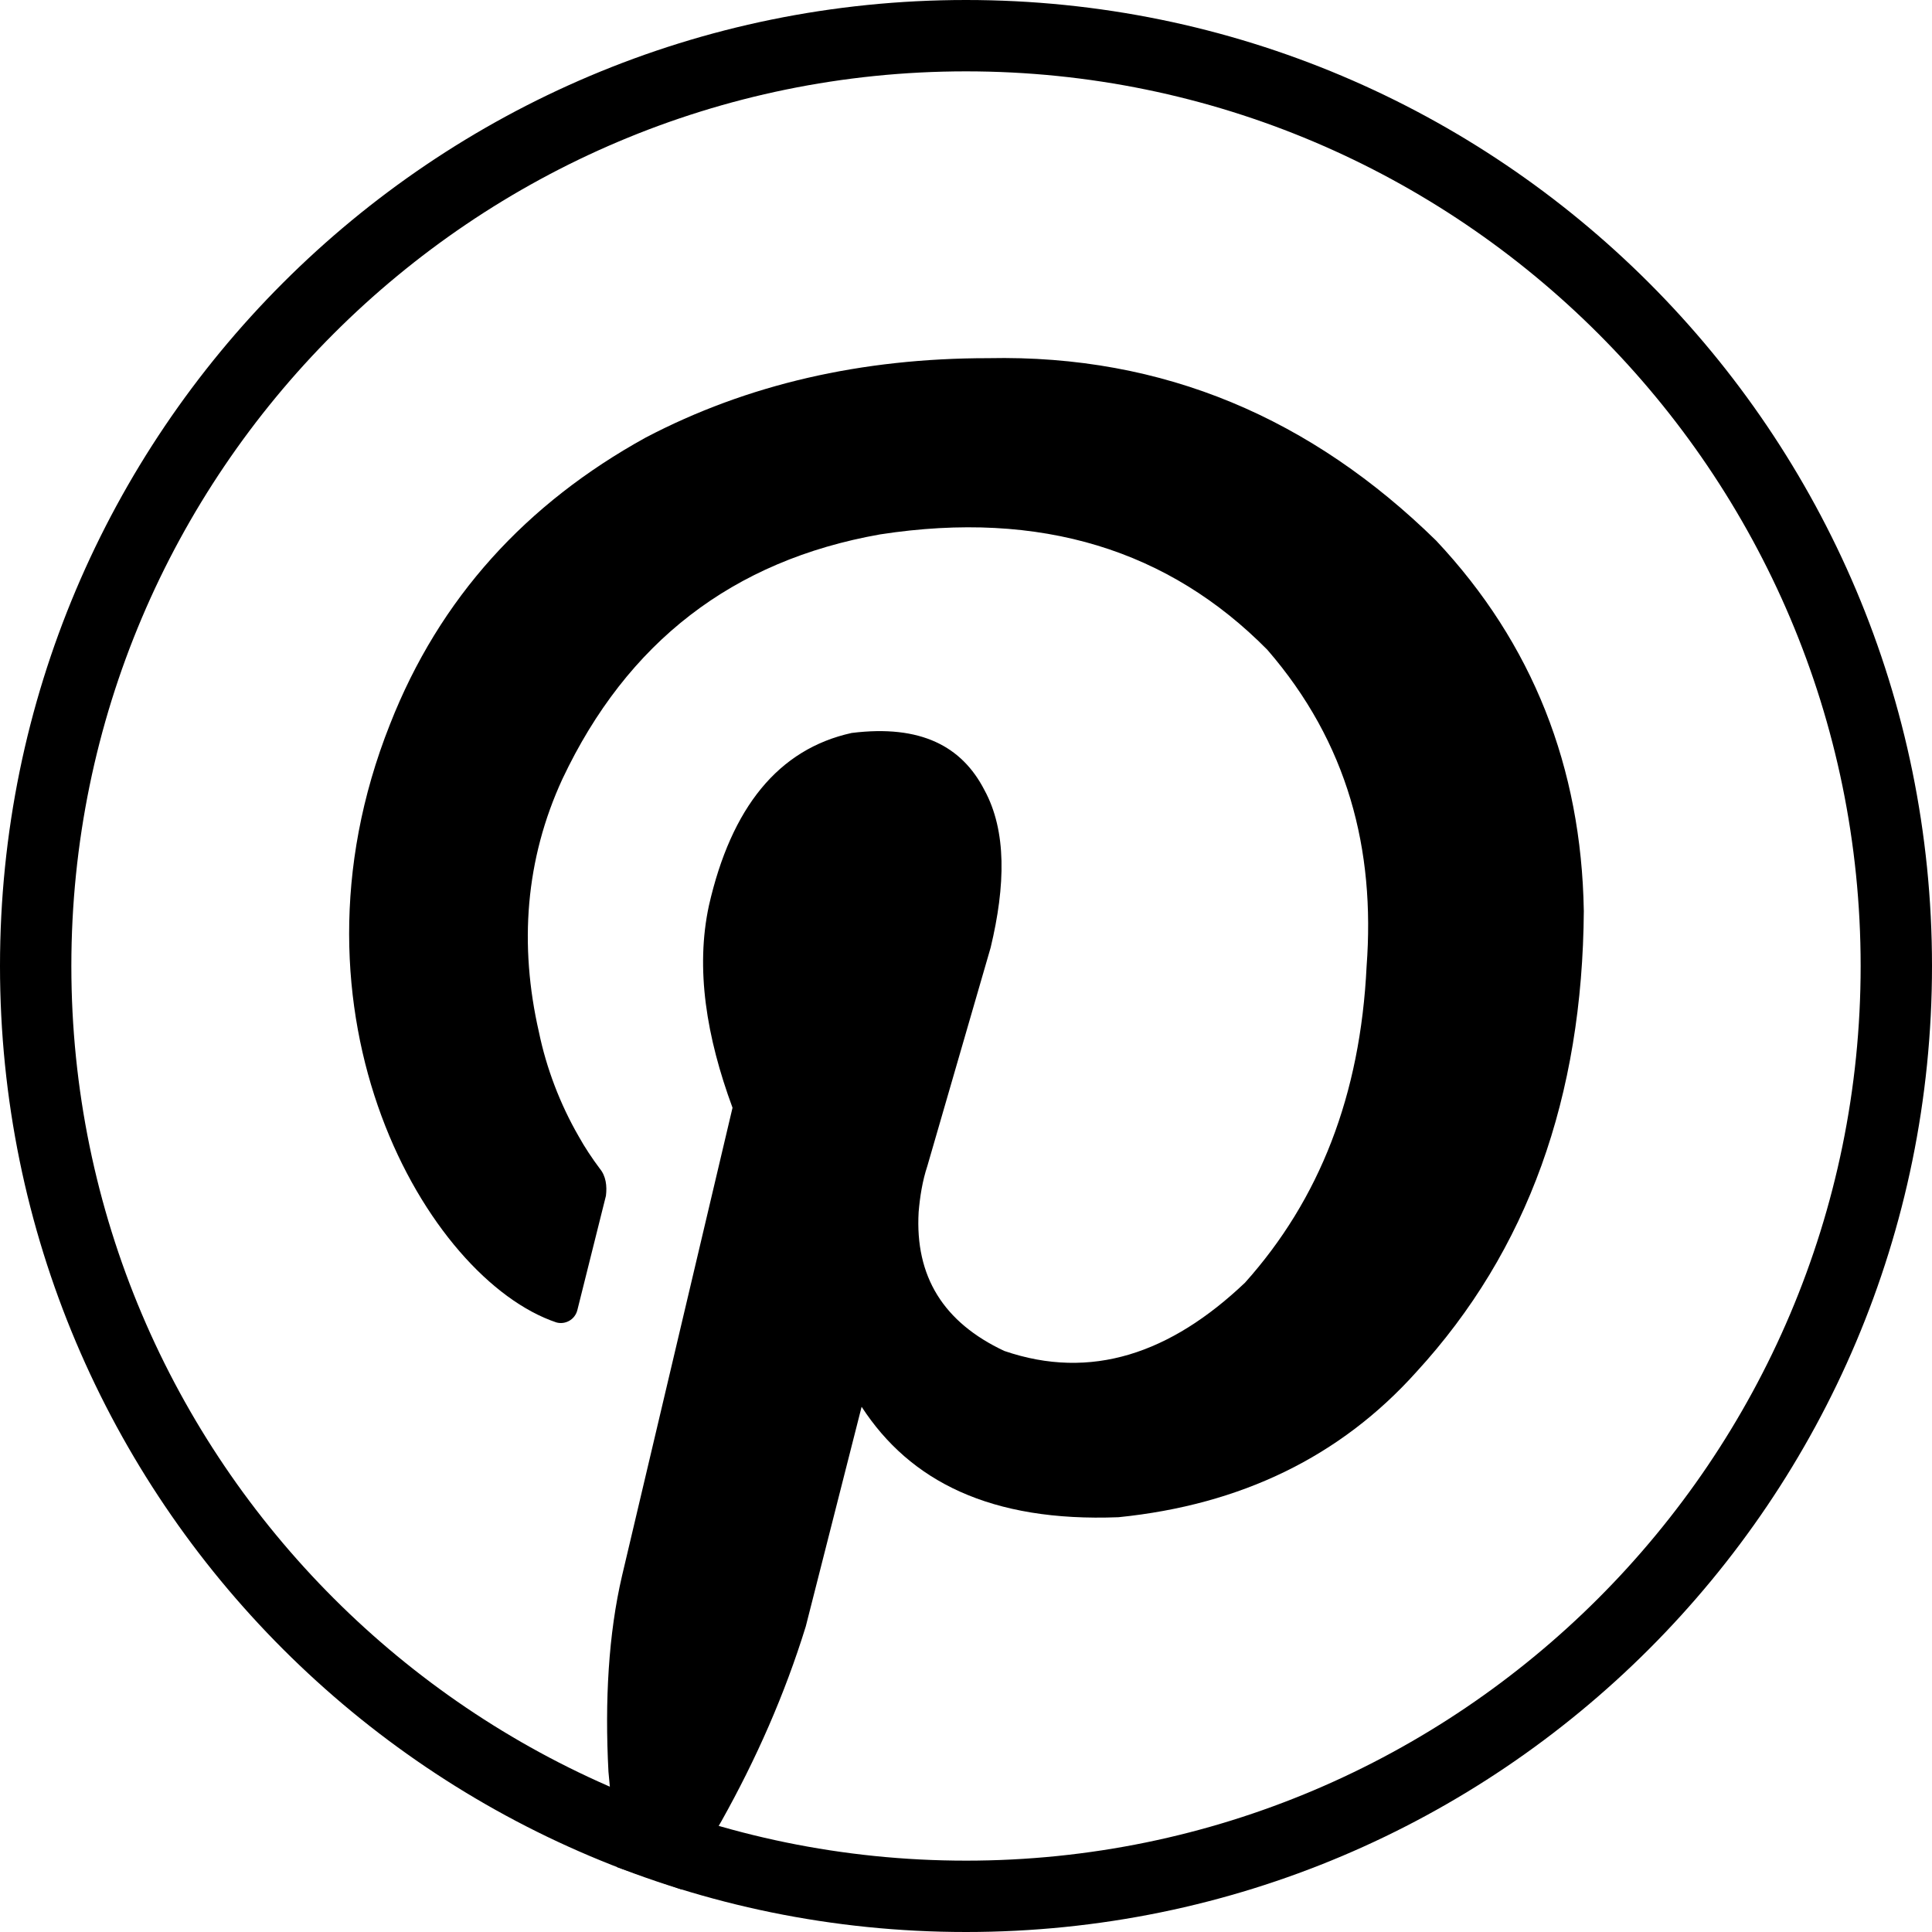
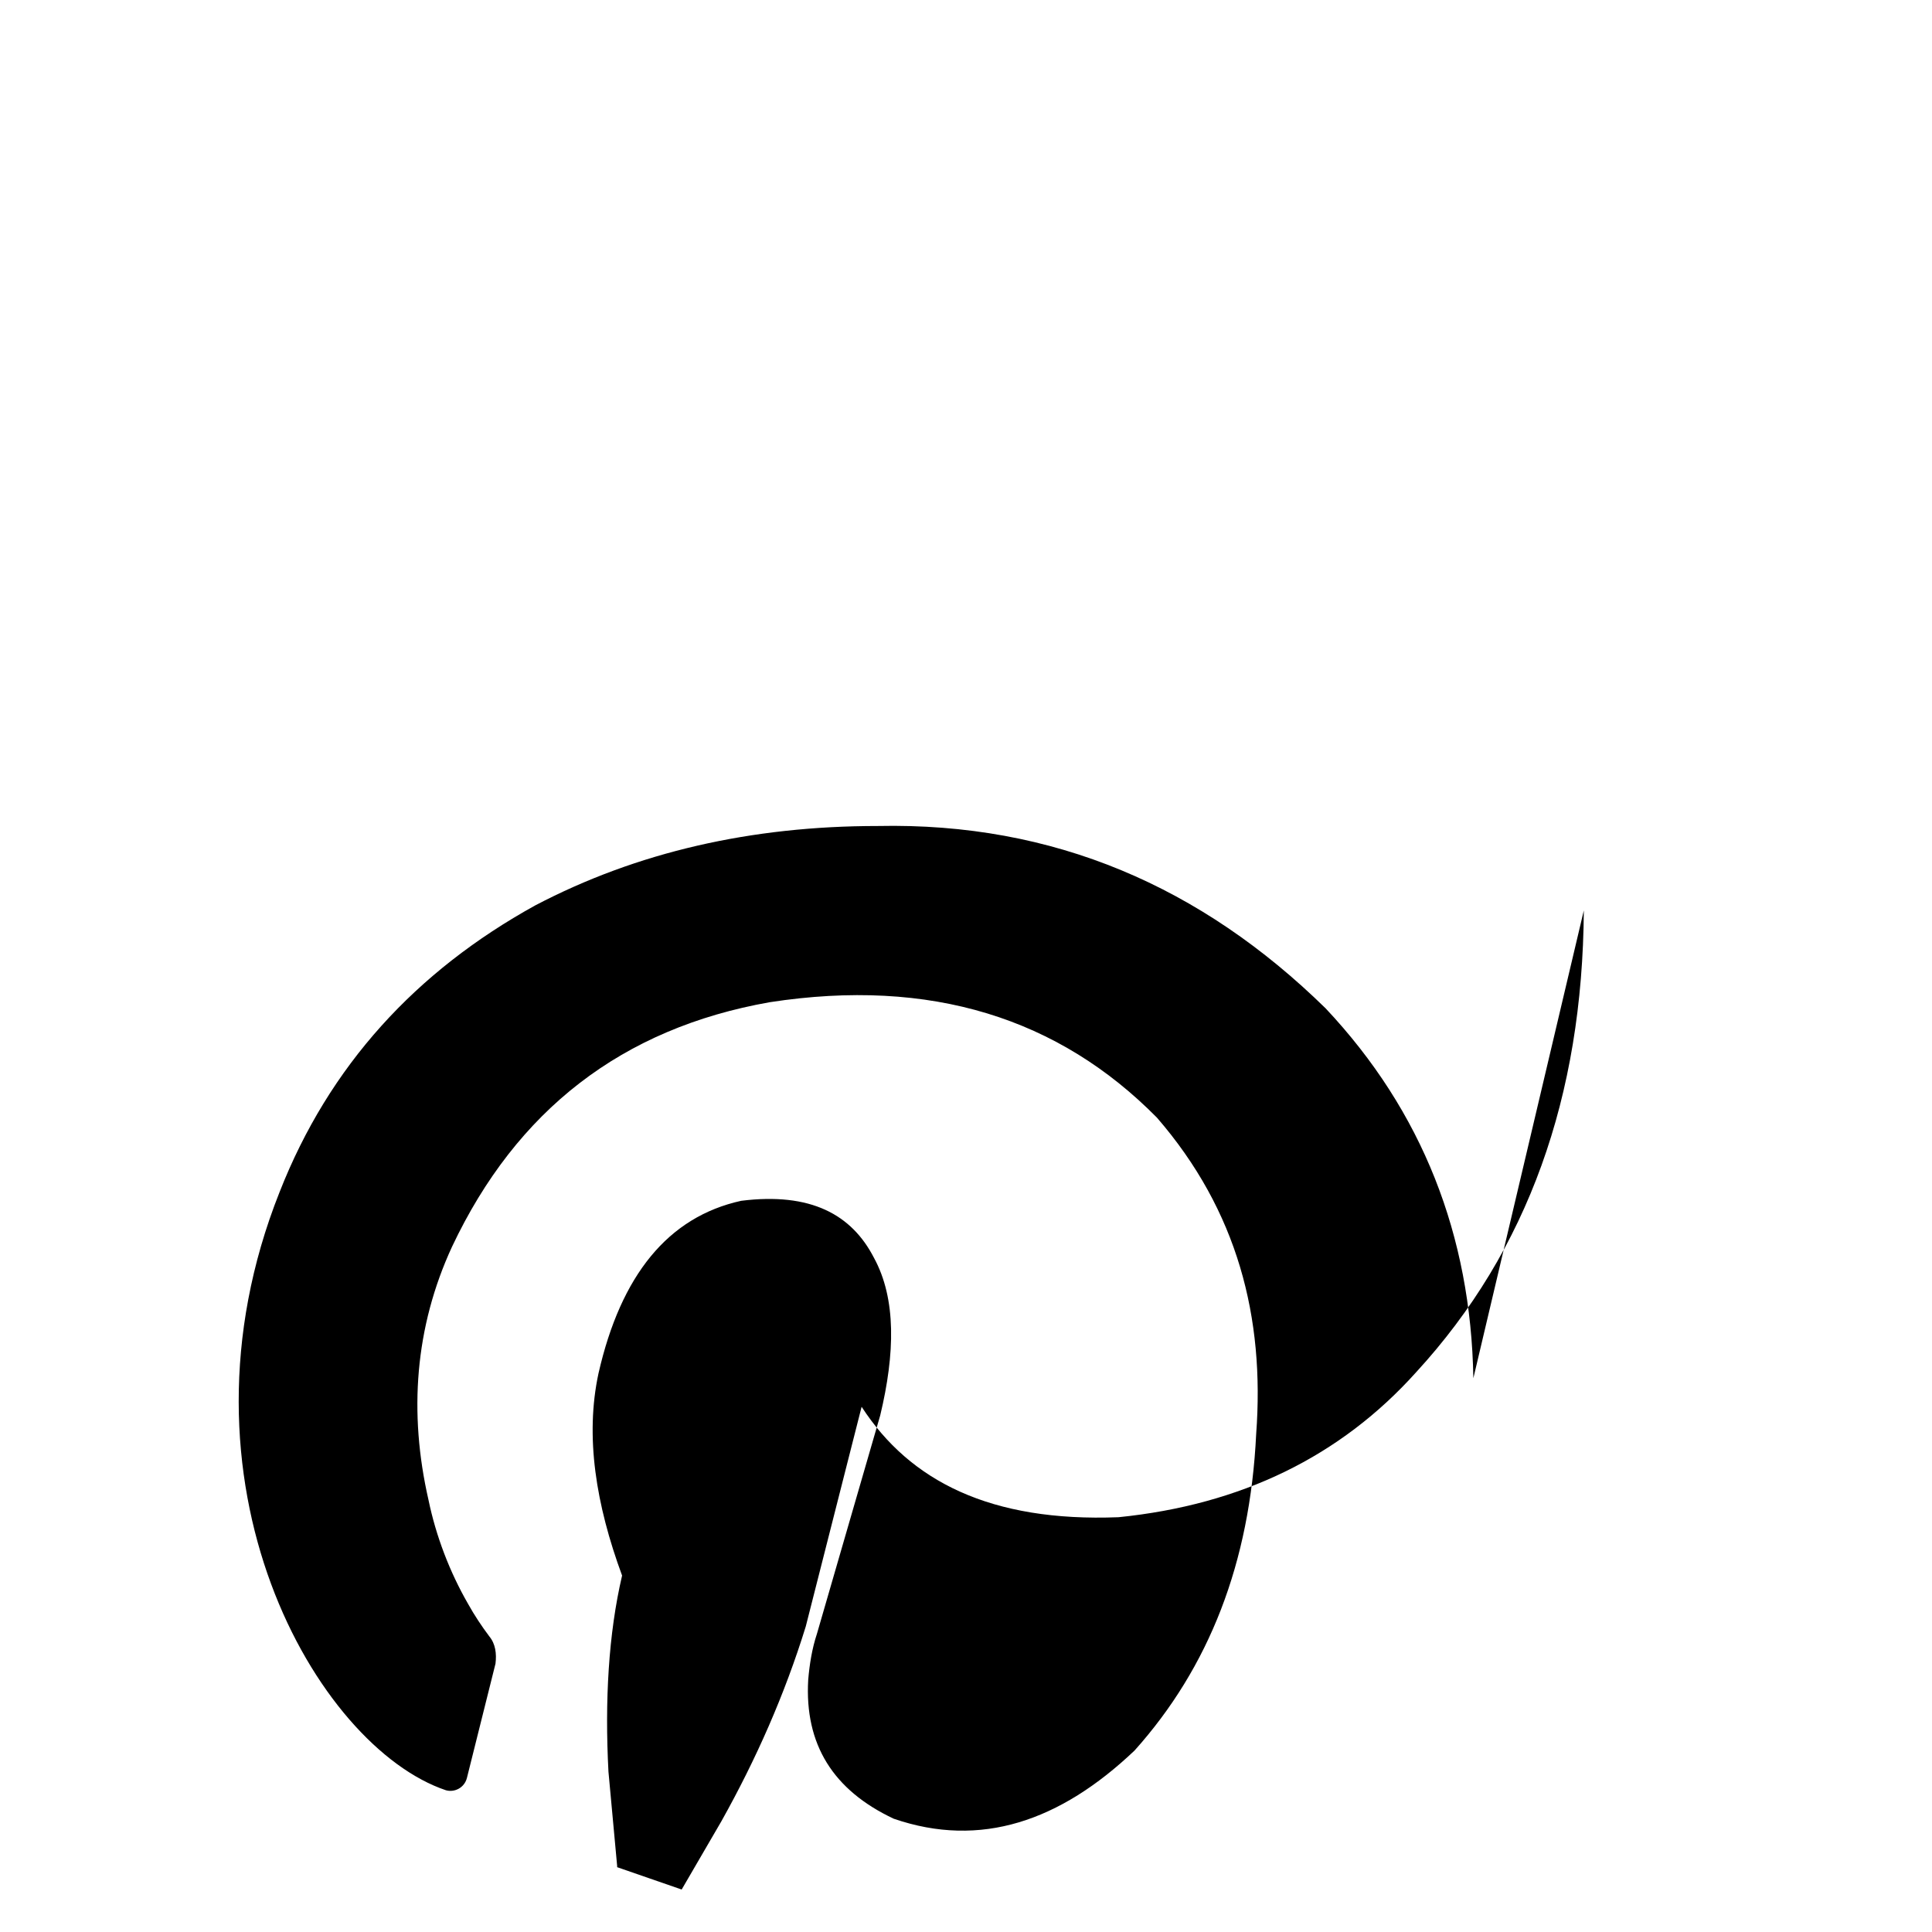
<svg xmlns="http://www.w3.org/2000/svg" id="b" viewBox="0 0 70.399 70.399">
  <g id="c">
-     <path d="M35.199,0C15.759,0,0,15.758,0,35.199s15.759,35.2,35.199,35.2,35.2-15.76,35.2-35.2S54.64,0,35.199,0ZM35.199,67.799c-17.975,0-32.599-14.625-32.599-32.6S17.224,2.6,35.199,2.6s32.6,14.623,32.6,32.599-14.624,32.6-32.6,32.6Z" />
-     <path d="M57.712,33.174c-.045,6.783-2.035,12.39-6.104,16.821-2.758,3.075-6.376,4.838-10.852,5.29-4.657.181-7.597-1.311-9.36-4.024l-2.035,8.004c-.769,2.487-1.809,4.838-3.075,7.099l-1.447,2.487c-.769-.271-1.583-.543-2.351-.814v-.045l-.317-3.437c-.136-2.577,0-5.019.497-7.144l4.024-17.047c-.95-2.578-1.357-5.064-.859-7.371.814-3.572,2.532-5.698,5.2-6.285,2.532-.316,4.024.498,4.838,2.08.814,1.492.769,3.482.226,5.743l-2.306,7.958c-.181.543-.271,1.131-.317,1.673-.136,2.351.904,4.024,3.12,5.064,3.165,1.085,6.059.09,8.772-2.487,2.713-3.03,4.205-6.828,4.431-11.531.317-4.25-.678-8.139-3.617-11.531-3.572-3.617-8.23-5.11-14.108-4.205-5.381.95-9.225,3.934-11.576,8.908-1.357,2.939-1.583,6.059-.859,9.225.271,1.311.769,2.623,1.447,3.798.226.407.497.814.769,1.176.226.271.271.633.226.995l-1.04,4.16c-.09.362-.452.543-.769.452-4.703-1.583-10.265-11.214-6.059-21.795,1.809-4.612,4.974-8.049,9.315-10.446,3.708-1.944,7.868-2.894,12.48-2.894,6.421-.136,11.802,2.216,16.324,6.647,3.527,3.753,5.291,8.275,5.381,13.475Z" />
+     <path d="M57.712,33.174c-.045,6.783-2.035,12.39-6.104,16.821-2.758,3.075-6.376,4.838-10.852,5.29-4.657.181-7.597-1.311-9.36-4.024l-2.035,8.004c-.769,2.487-1.809,4.838-3.075,7.099l-1.447,2.487c-.769-.271-1.583-.543-2.351-.814v-.045l-.317-3.437c-.136-2.577,0-5.019.497-7.144c-.95-2.578-1.357-5.064-.859-7.371.814-3.572,2.532-5.698,5.2-6.285,2.532-.316,4.024.498,4.838,2.08.814,1.492.769,3.482.226,5.743l-2.306,7.958c-.181.543-.271,1.131-.317,1.673-.136,2.351.904,4.024,3.12,5.064,3.165,1.085,6.059.09,8.772-2.487,2.713-3.03,4.205-6.828,4.431-11.531.317-4.25-.678-8.139-3.617-11.531-3.572-3.617-8.23-5.11-14.108-4.205-5.381.95-9.225,3.934-11.576,8.908-1.357,2.939-1.583,6.059-.859,9.225.271,1.311.769,2.623,1.447,3.798.226.407.497.814.769,1.176.226.271.271.633.226.995l-1.04,4.16c-.09.362-.452.543-.769.452-4.703-1.583-10.265-11.214-6.059-21.795,1.809-4.612,4.974-8.049,9.315-10.446,3.708-1.944,7.868-2.894,12.48-2.894,6.421-.136,11.802,2.216,16.324,6.647,3.527,3.753,5.291,8.275,5.381,13.475Z" />
  </g>
</svg>